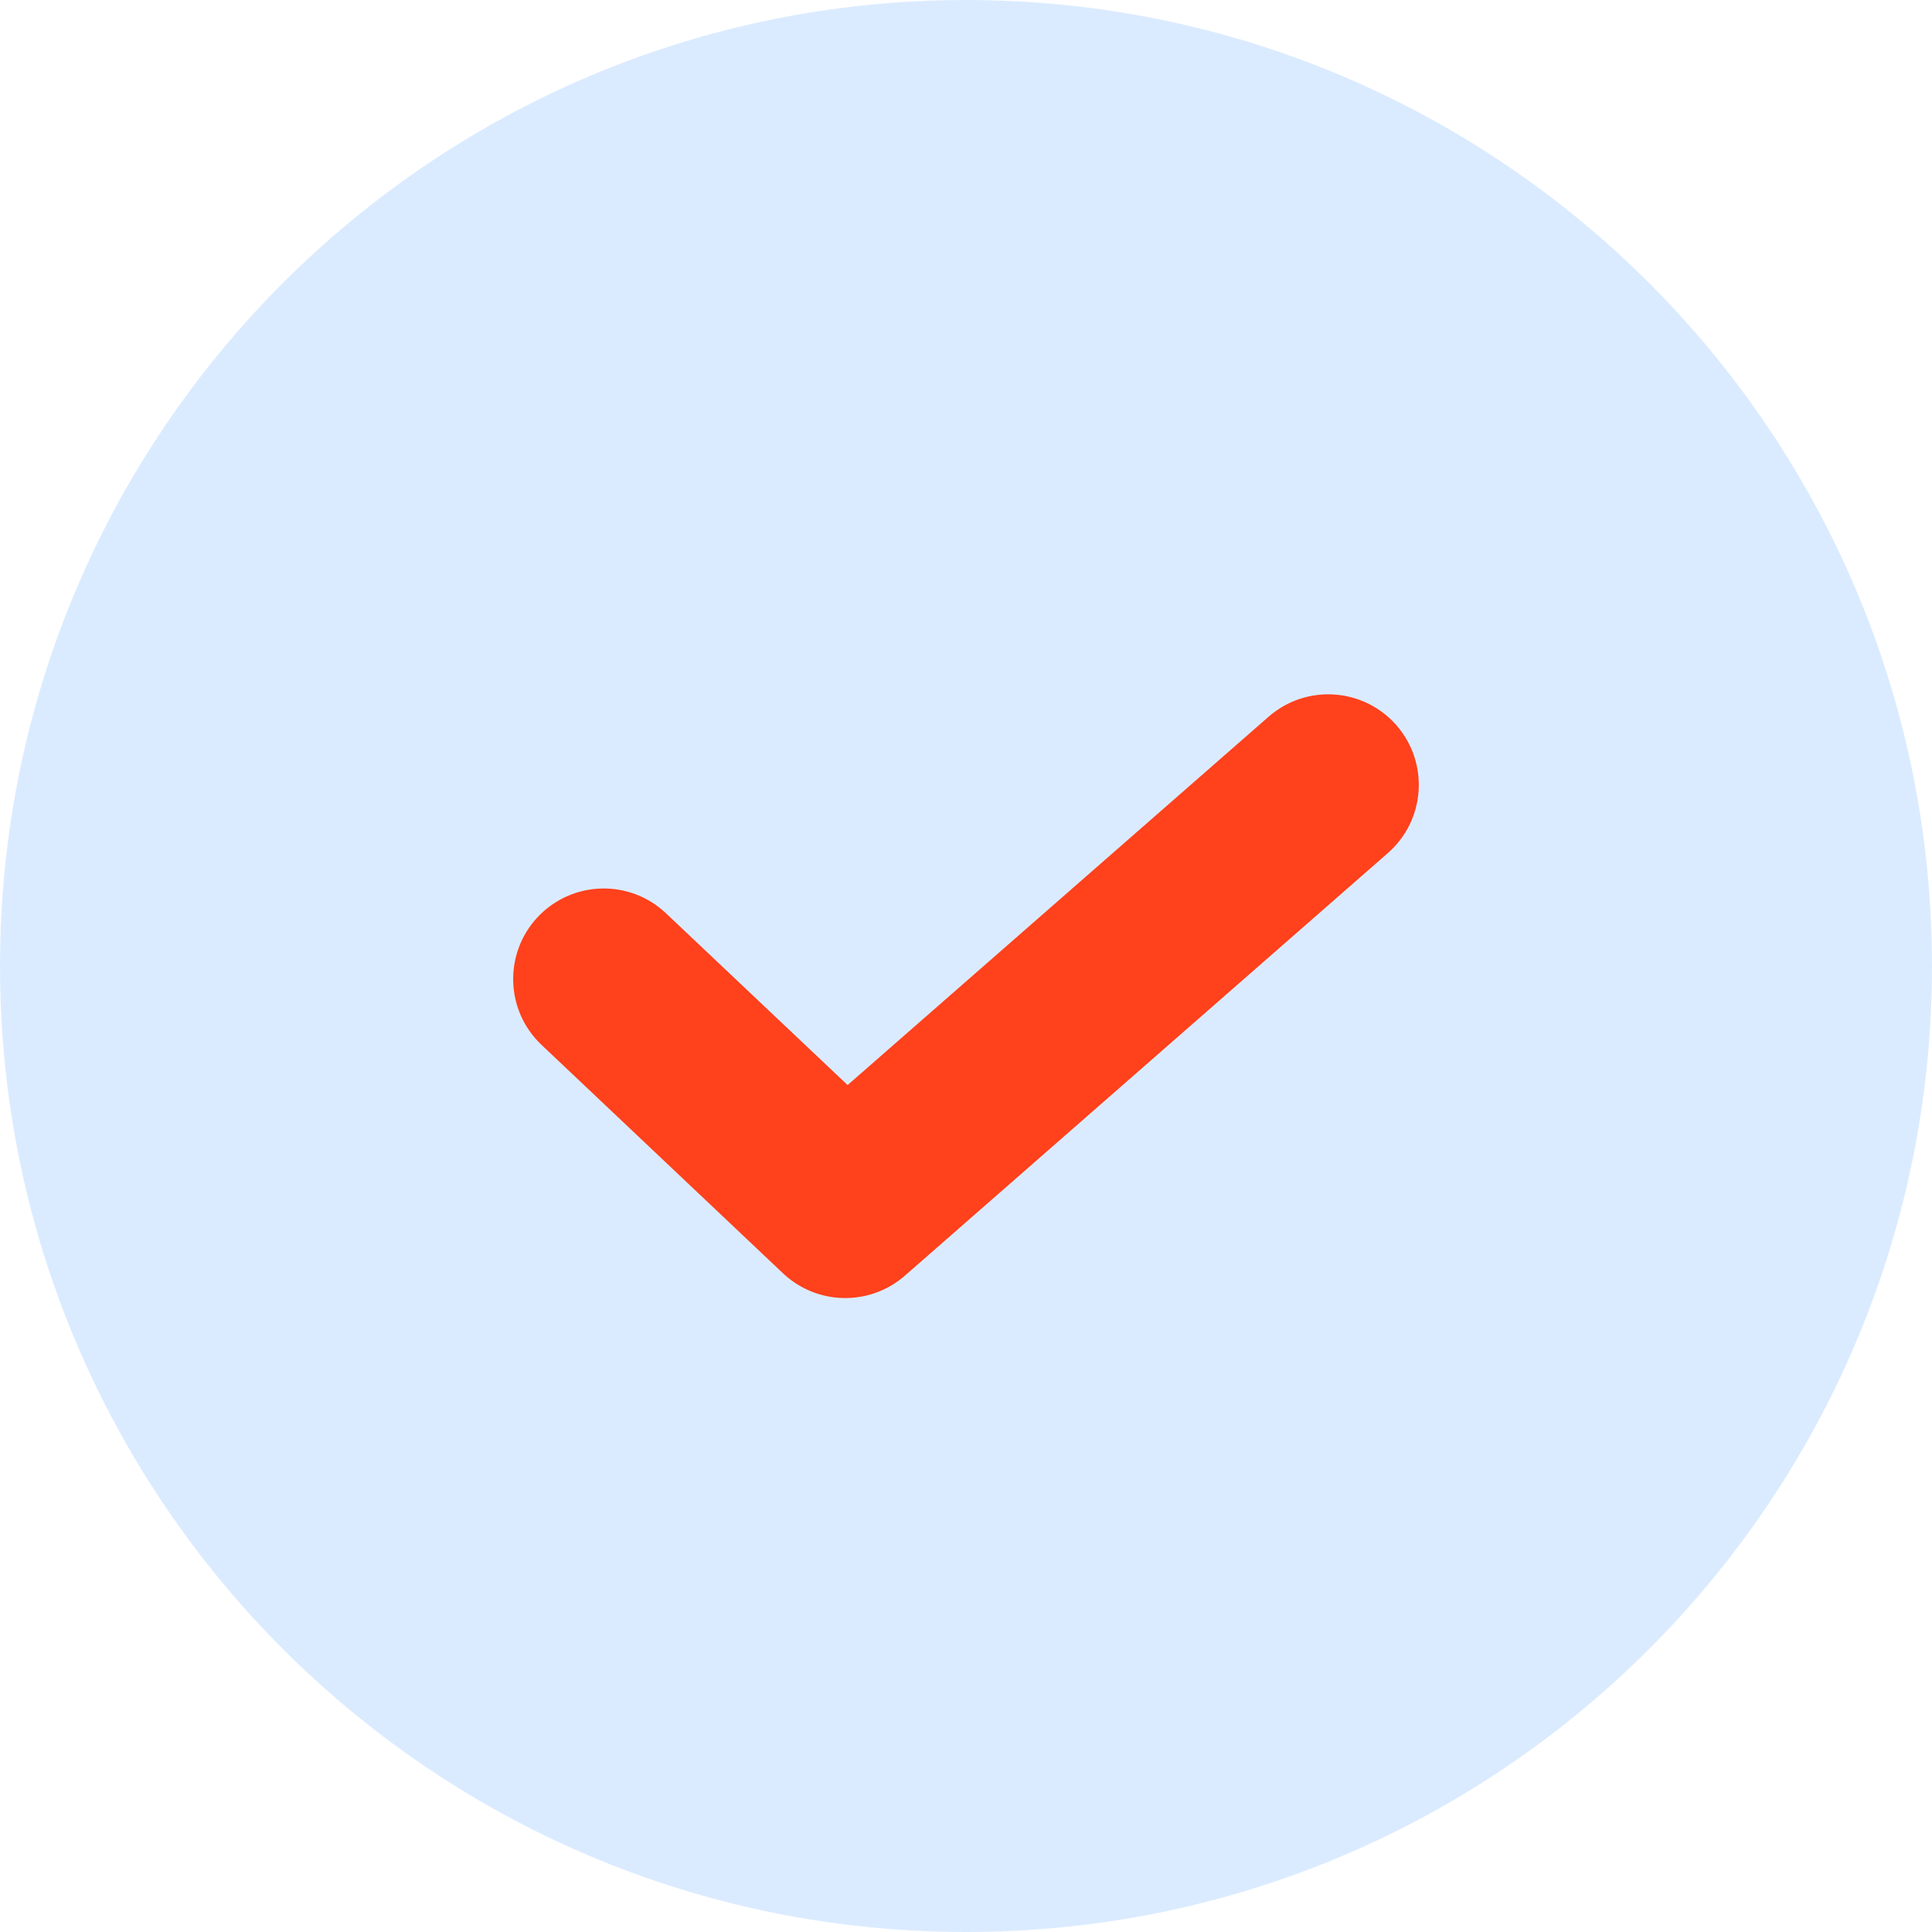
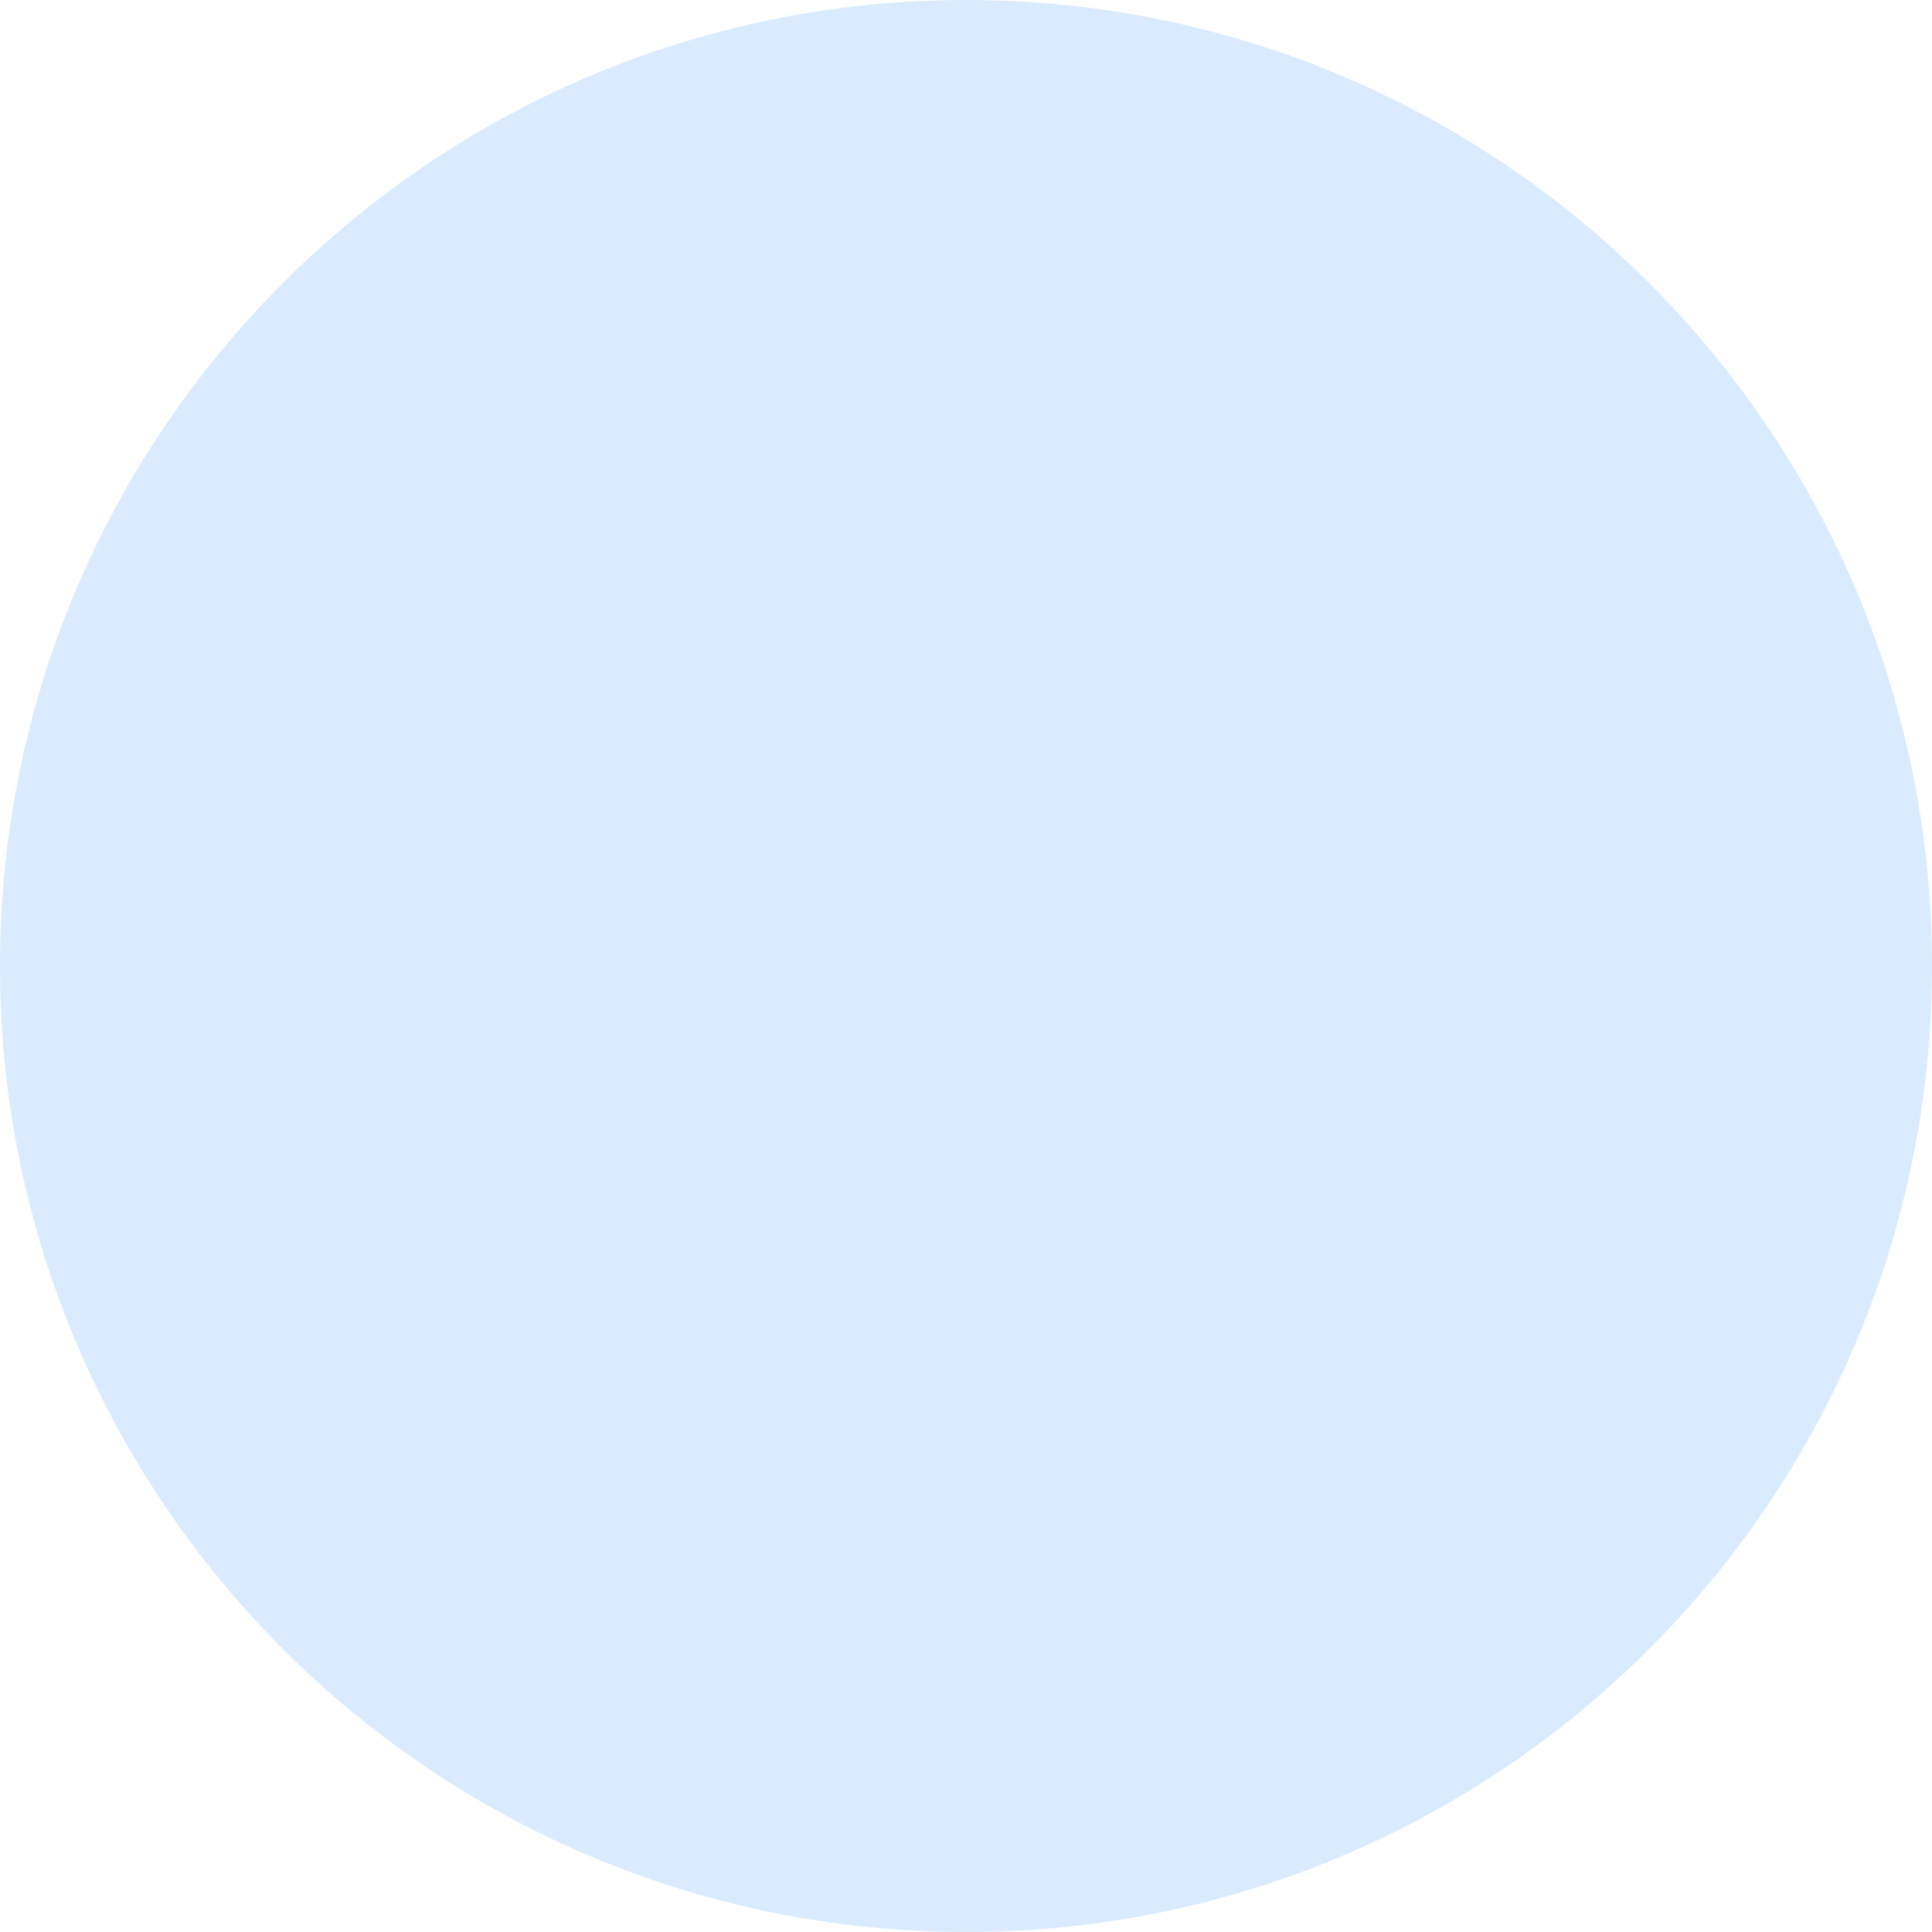
<svg xmlns="http://www.w3.org/2000/svg" width="32" height="32" viewBox="0 0 32 32" fill="none">
  <path d="M0 16C0 7.163 7.163 0 16 0C24.837 0 32 7.163 32 16C32 24.837 24.837 32 16 32C7.163 32 0 24.837 0 16Z" fill="#DBEBFF" />
-   <path fill-rule="evenodd" clip-rule="evenodd" d="M23.129 12.012C23.674 12.636 23.611 13.583 22.988 14.129L14.988 21.129C14.405 21.638 13.531 21.621 12.969 21.09L8.969 17.306C8.367 16.737 8.341 15.787 8.91 15.185C9.48 14.584 10.429 14.557 11.031 15.127L14.039 17.972L21.012 11.871C21.636 11.326 22.583 11.389 23.129 12.012Z" fill="#FF411C" />
</svg>